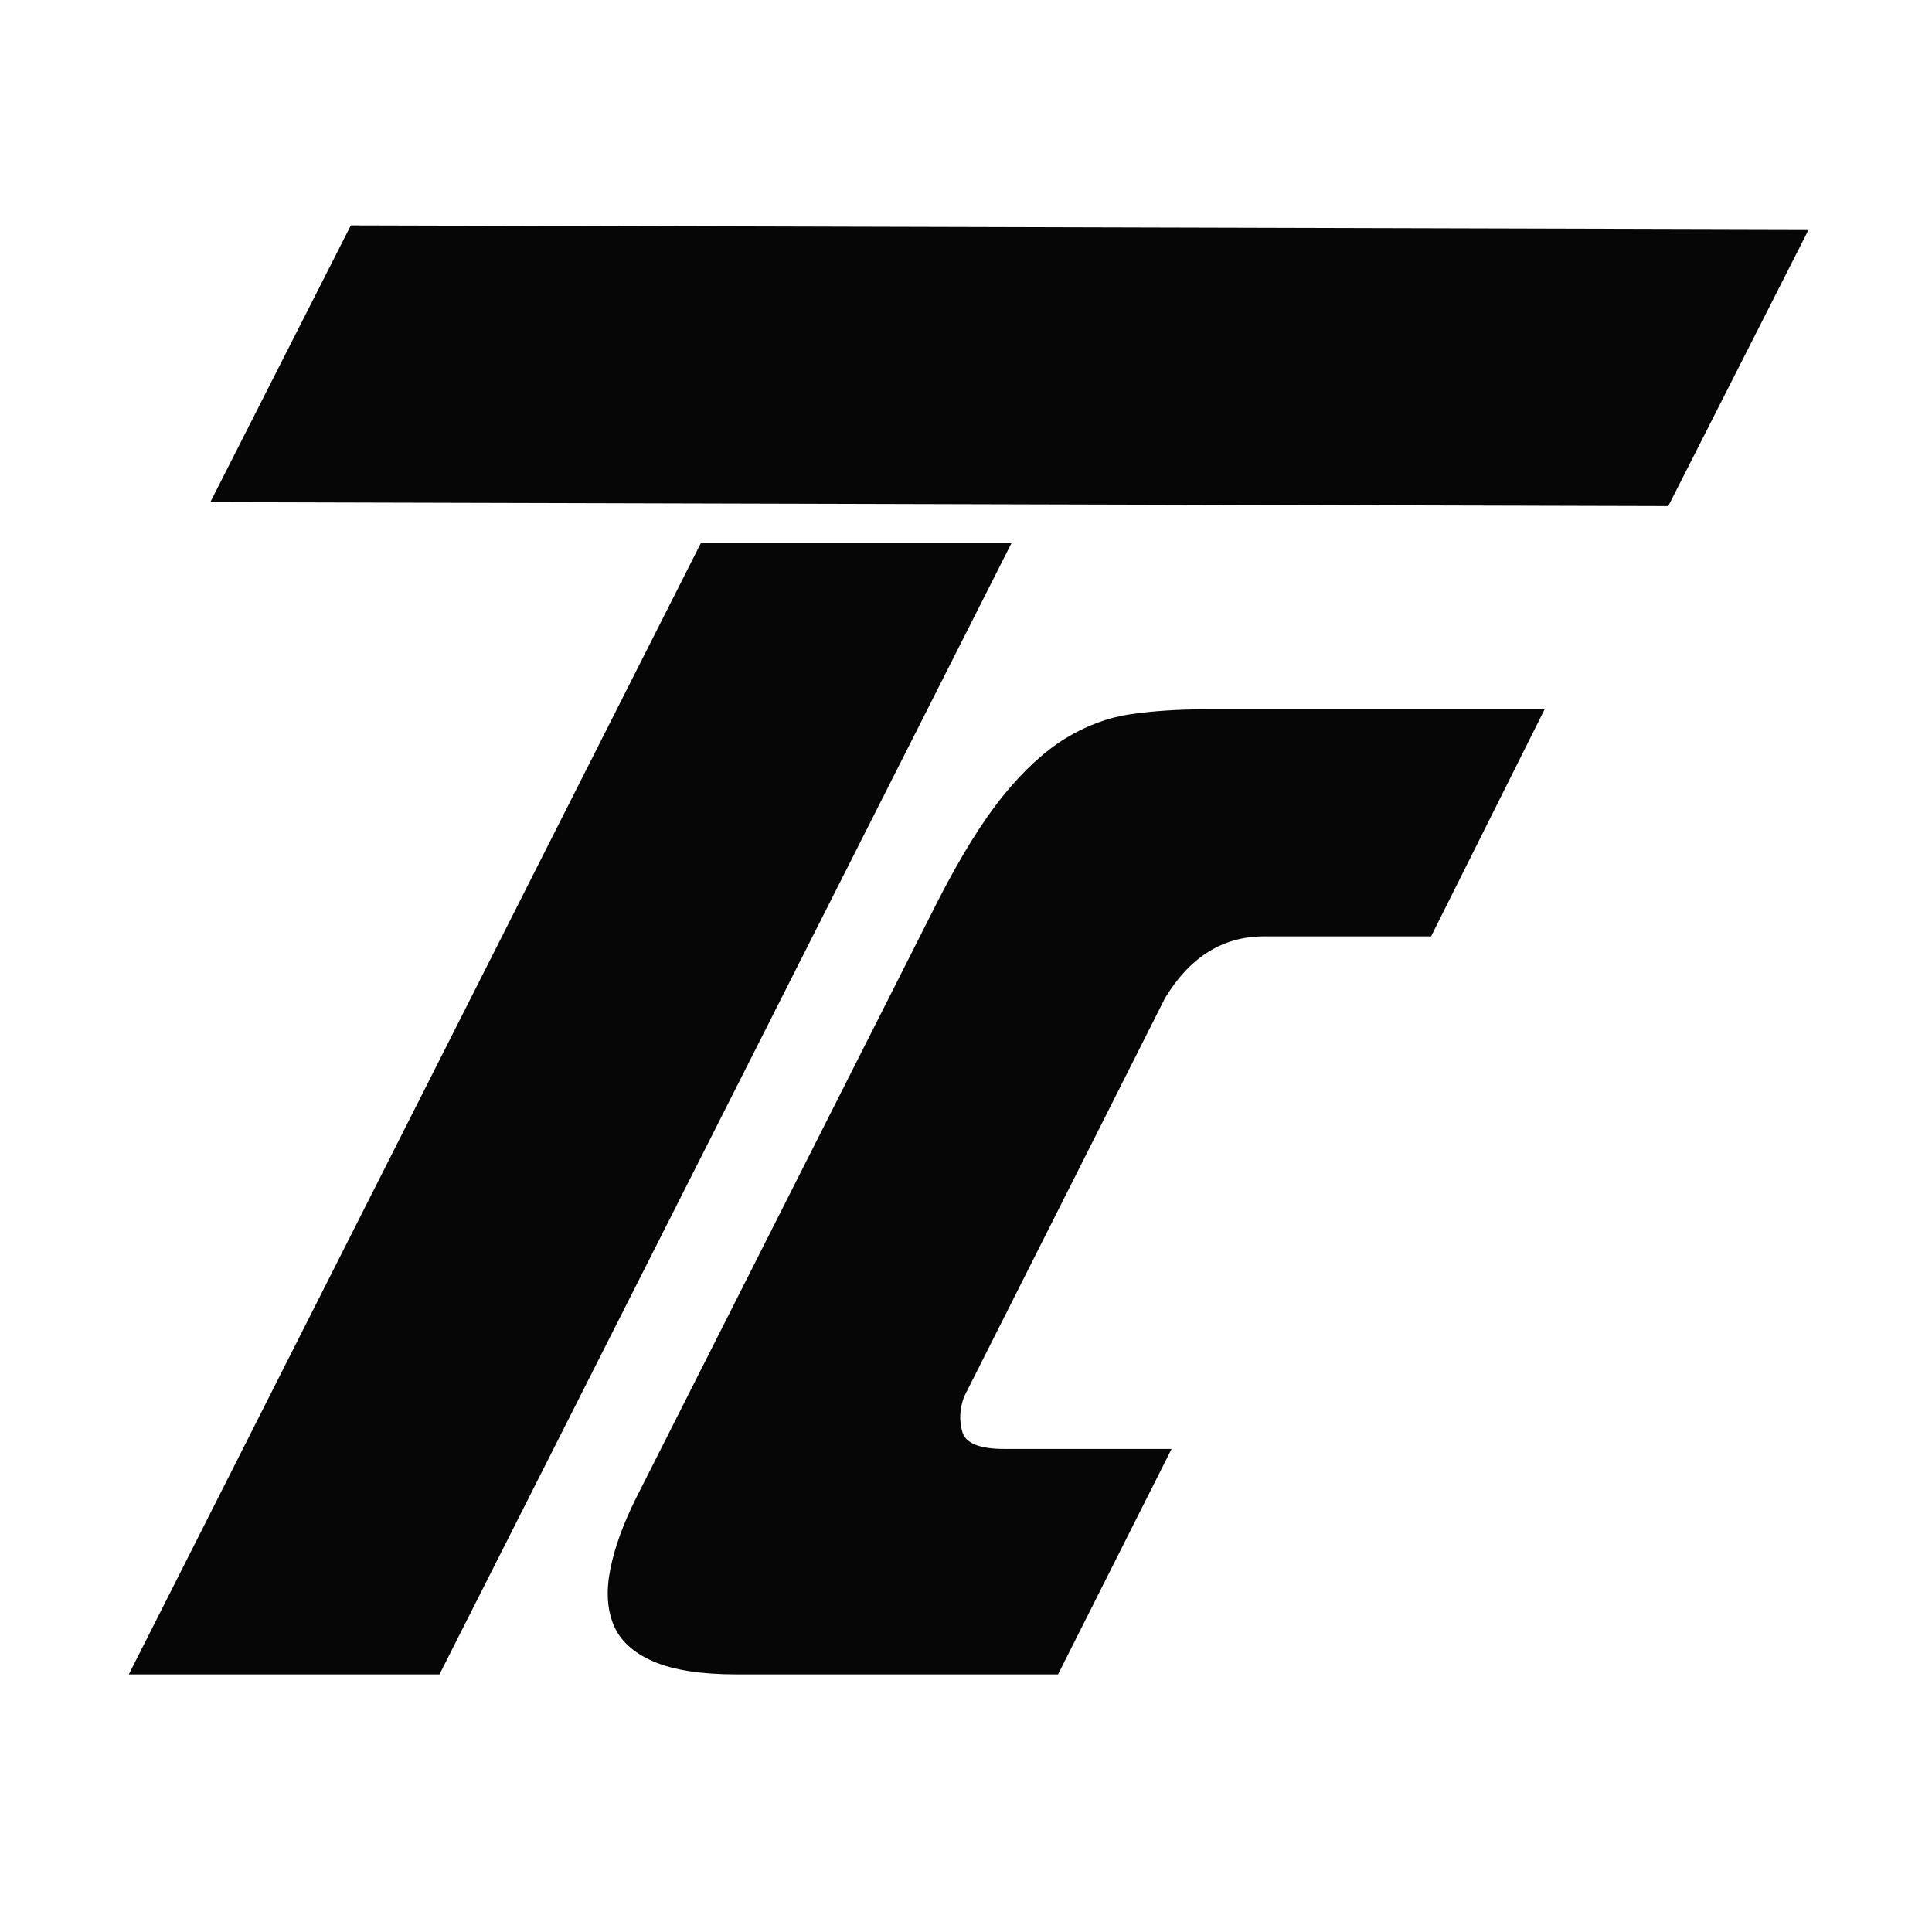
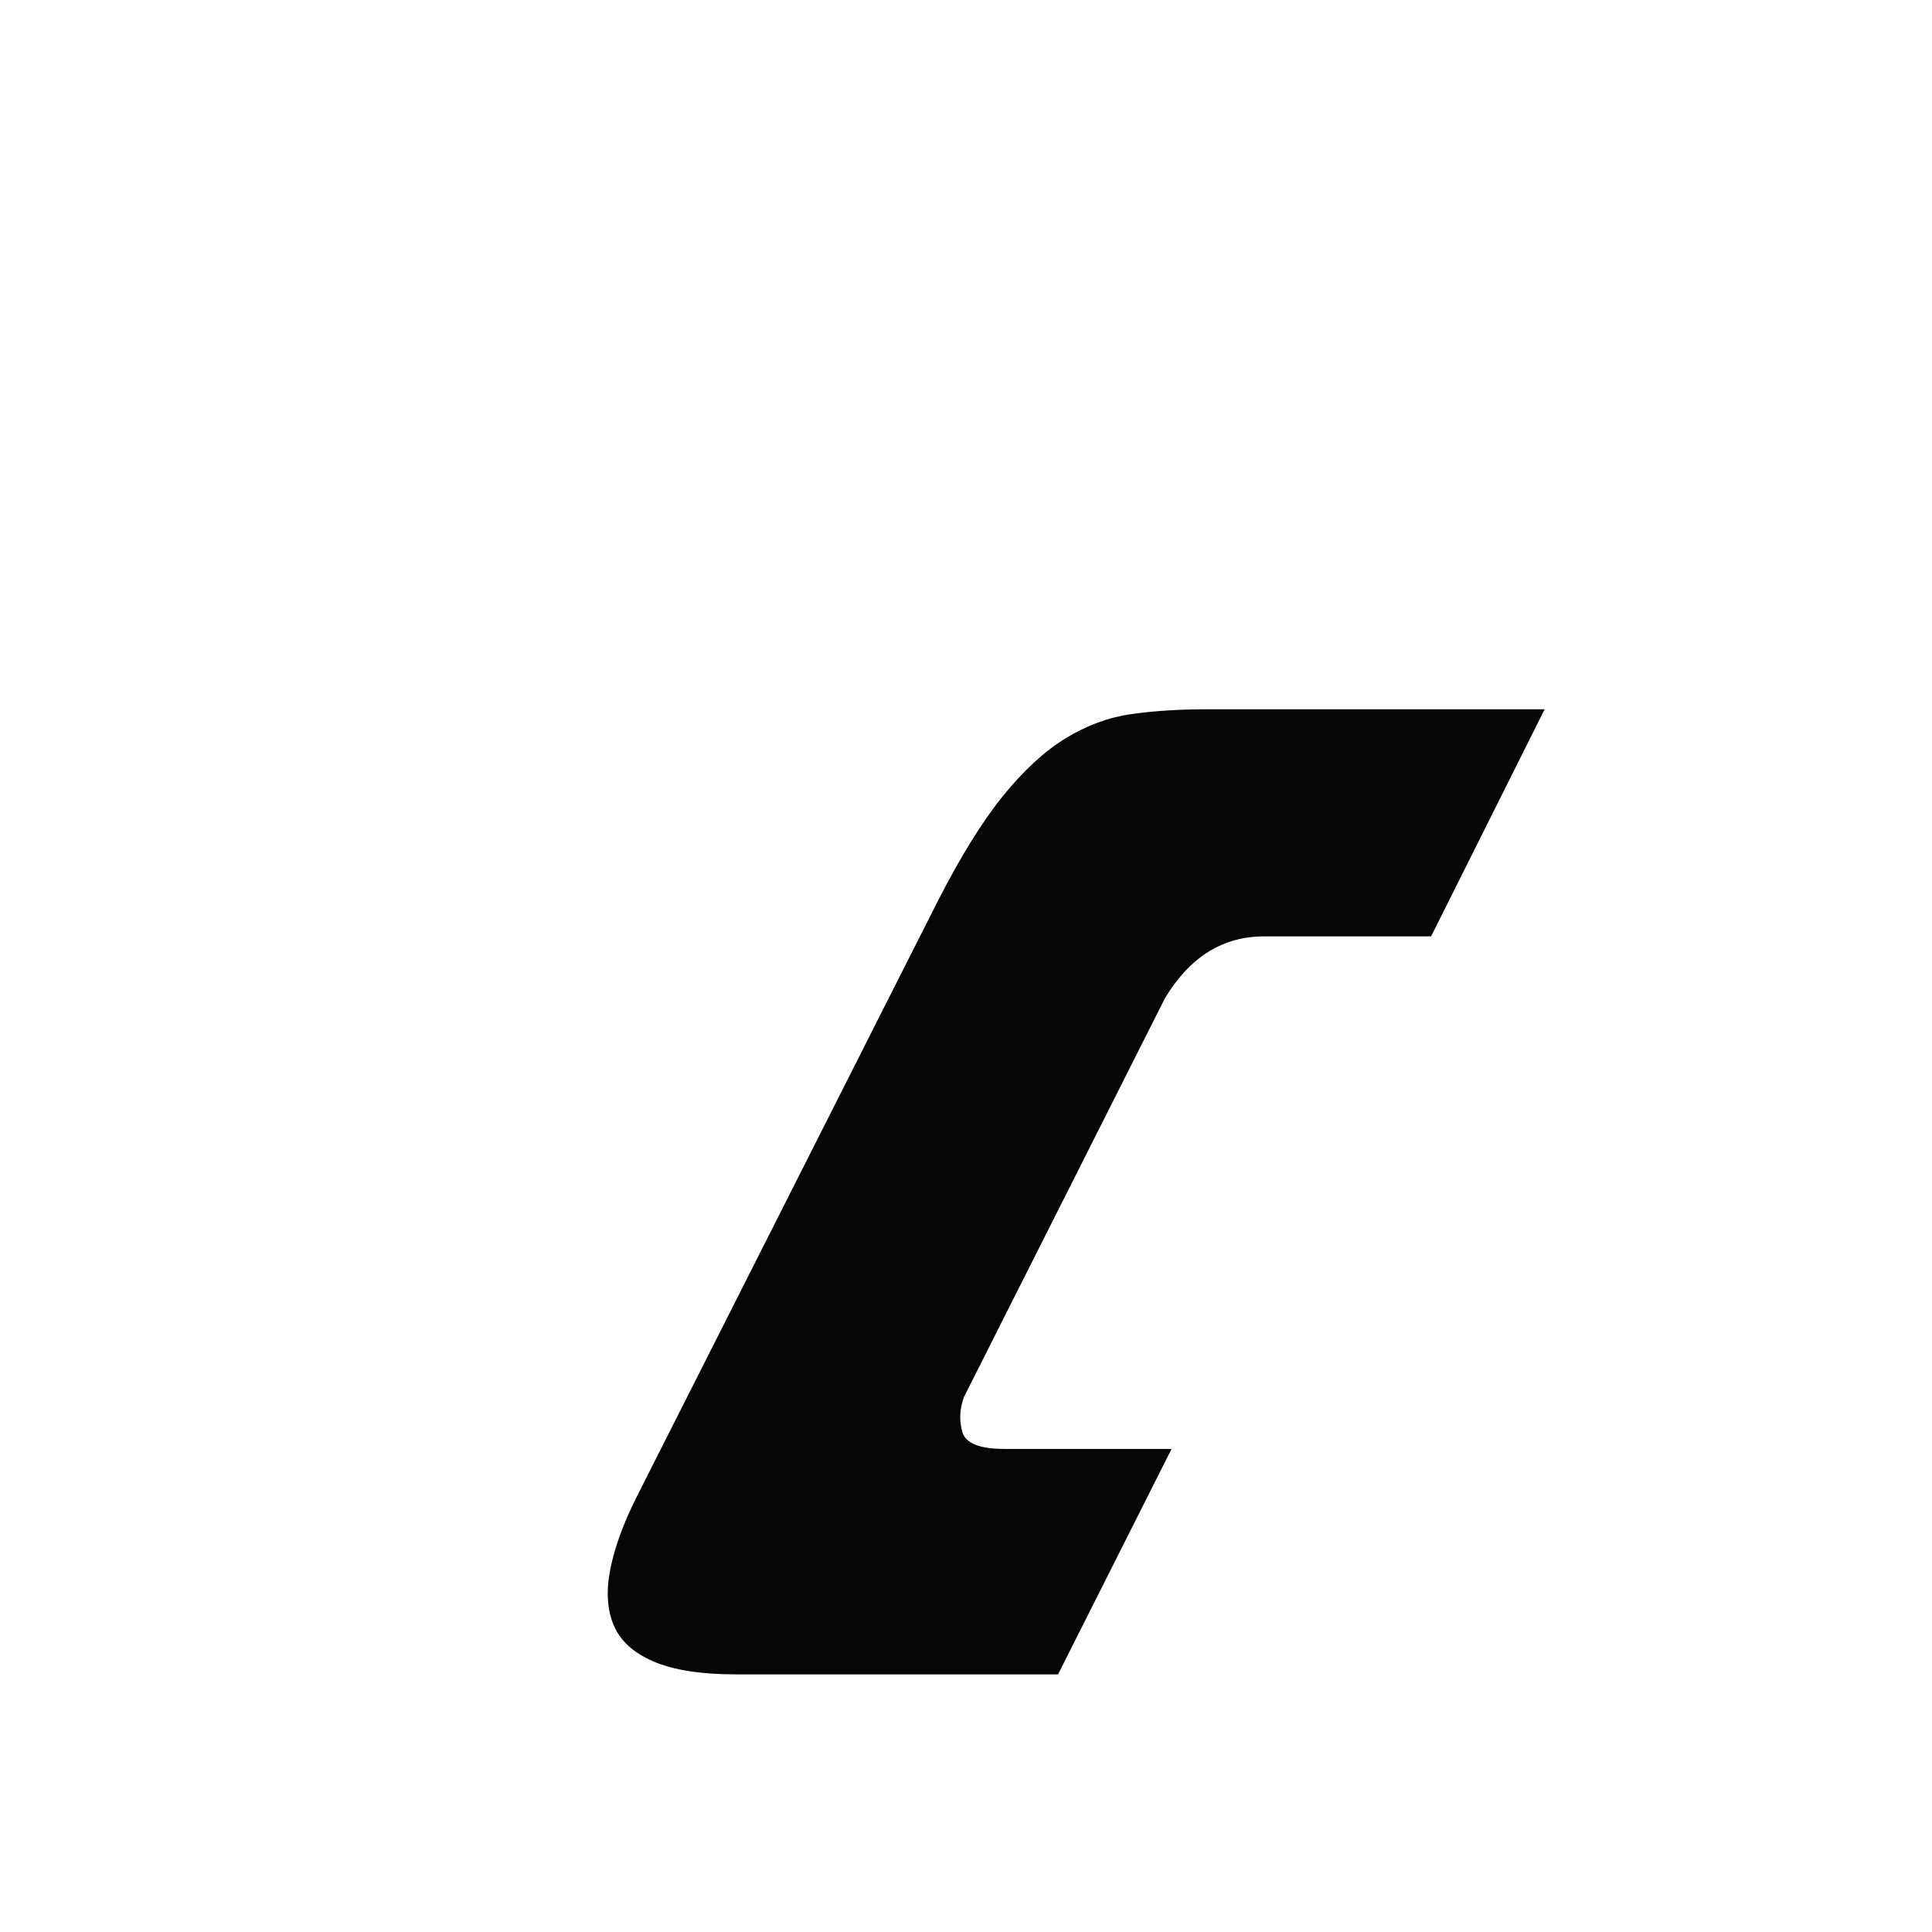
<svg xmlns="http://www.w3.org/2000/svg" width="60" height="60" viewBox="0 0 60 60" fill="none">
  <rect width="60" height="60" fill="white" />
  <path d="M36.182 30.994L29.936 43.386C29.802 43.755 29.785 44.116 29.886 44.469C29.986 44.822 30.423 44.998 31.195 44.998H36.384L32.858 52H22.884C21.776 52 20.911 51.866 20.29 51.597C19.668 51.328 19.257 50.95 19.055 50.464C18.854 49.977 18.82 49.397 18.955 48.726C19.089 48.054 19.358 47.315 19.761 46.509L29.13 27.972C29.835 26.595 30.507 25.512 31.145 24.723C31.783 23.934 32.43 23.337 33.084 22.934C33.739 22.532 34.419 22.28 35.124 22.179C35.83 22.078 36.602 22.028 37.442 22.028H47.97L44.444 29.08H39.255C37.979 29.08 36.955 29.718 36.182 30.994Z" fill="#060606" />
-   <path d="M51.81 15.717L56.174 7.121L10.895 7L6.531 15.596L51.81 15.717ZM21.763 16.872H31.41L13.648 52H4L21.763 16.872Z" fill="#060606" />
</svg>